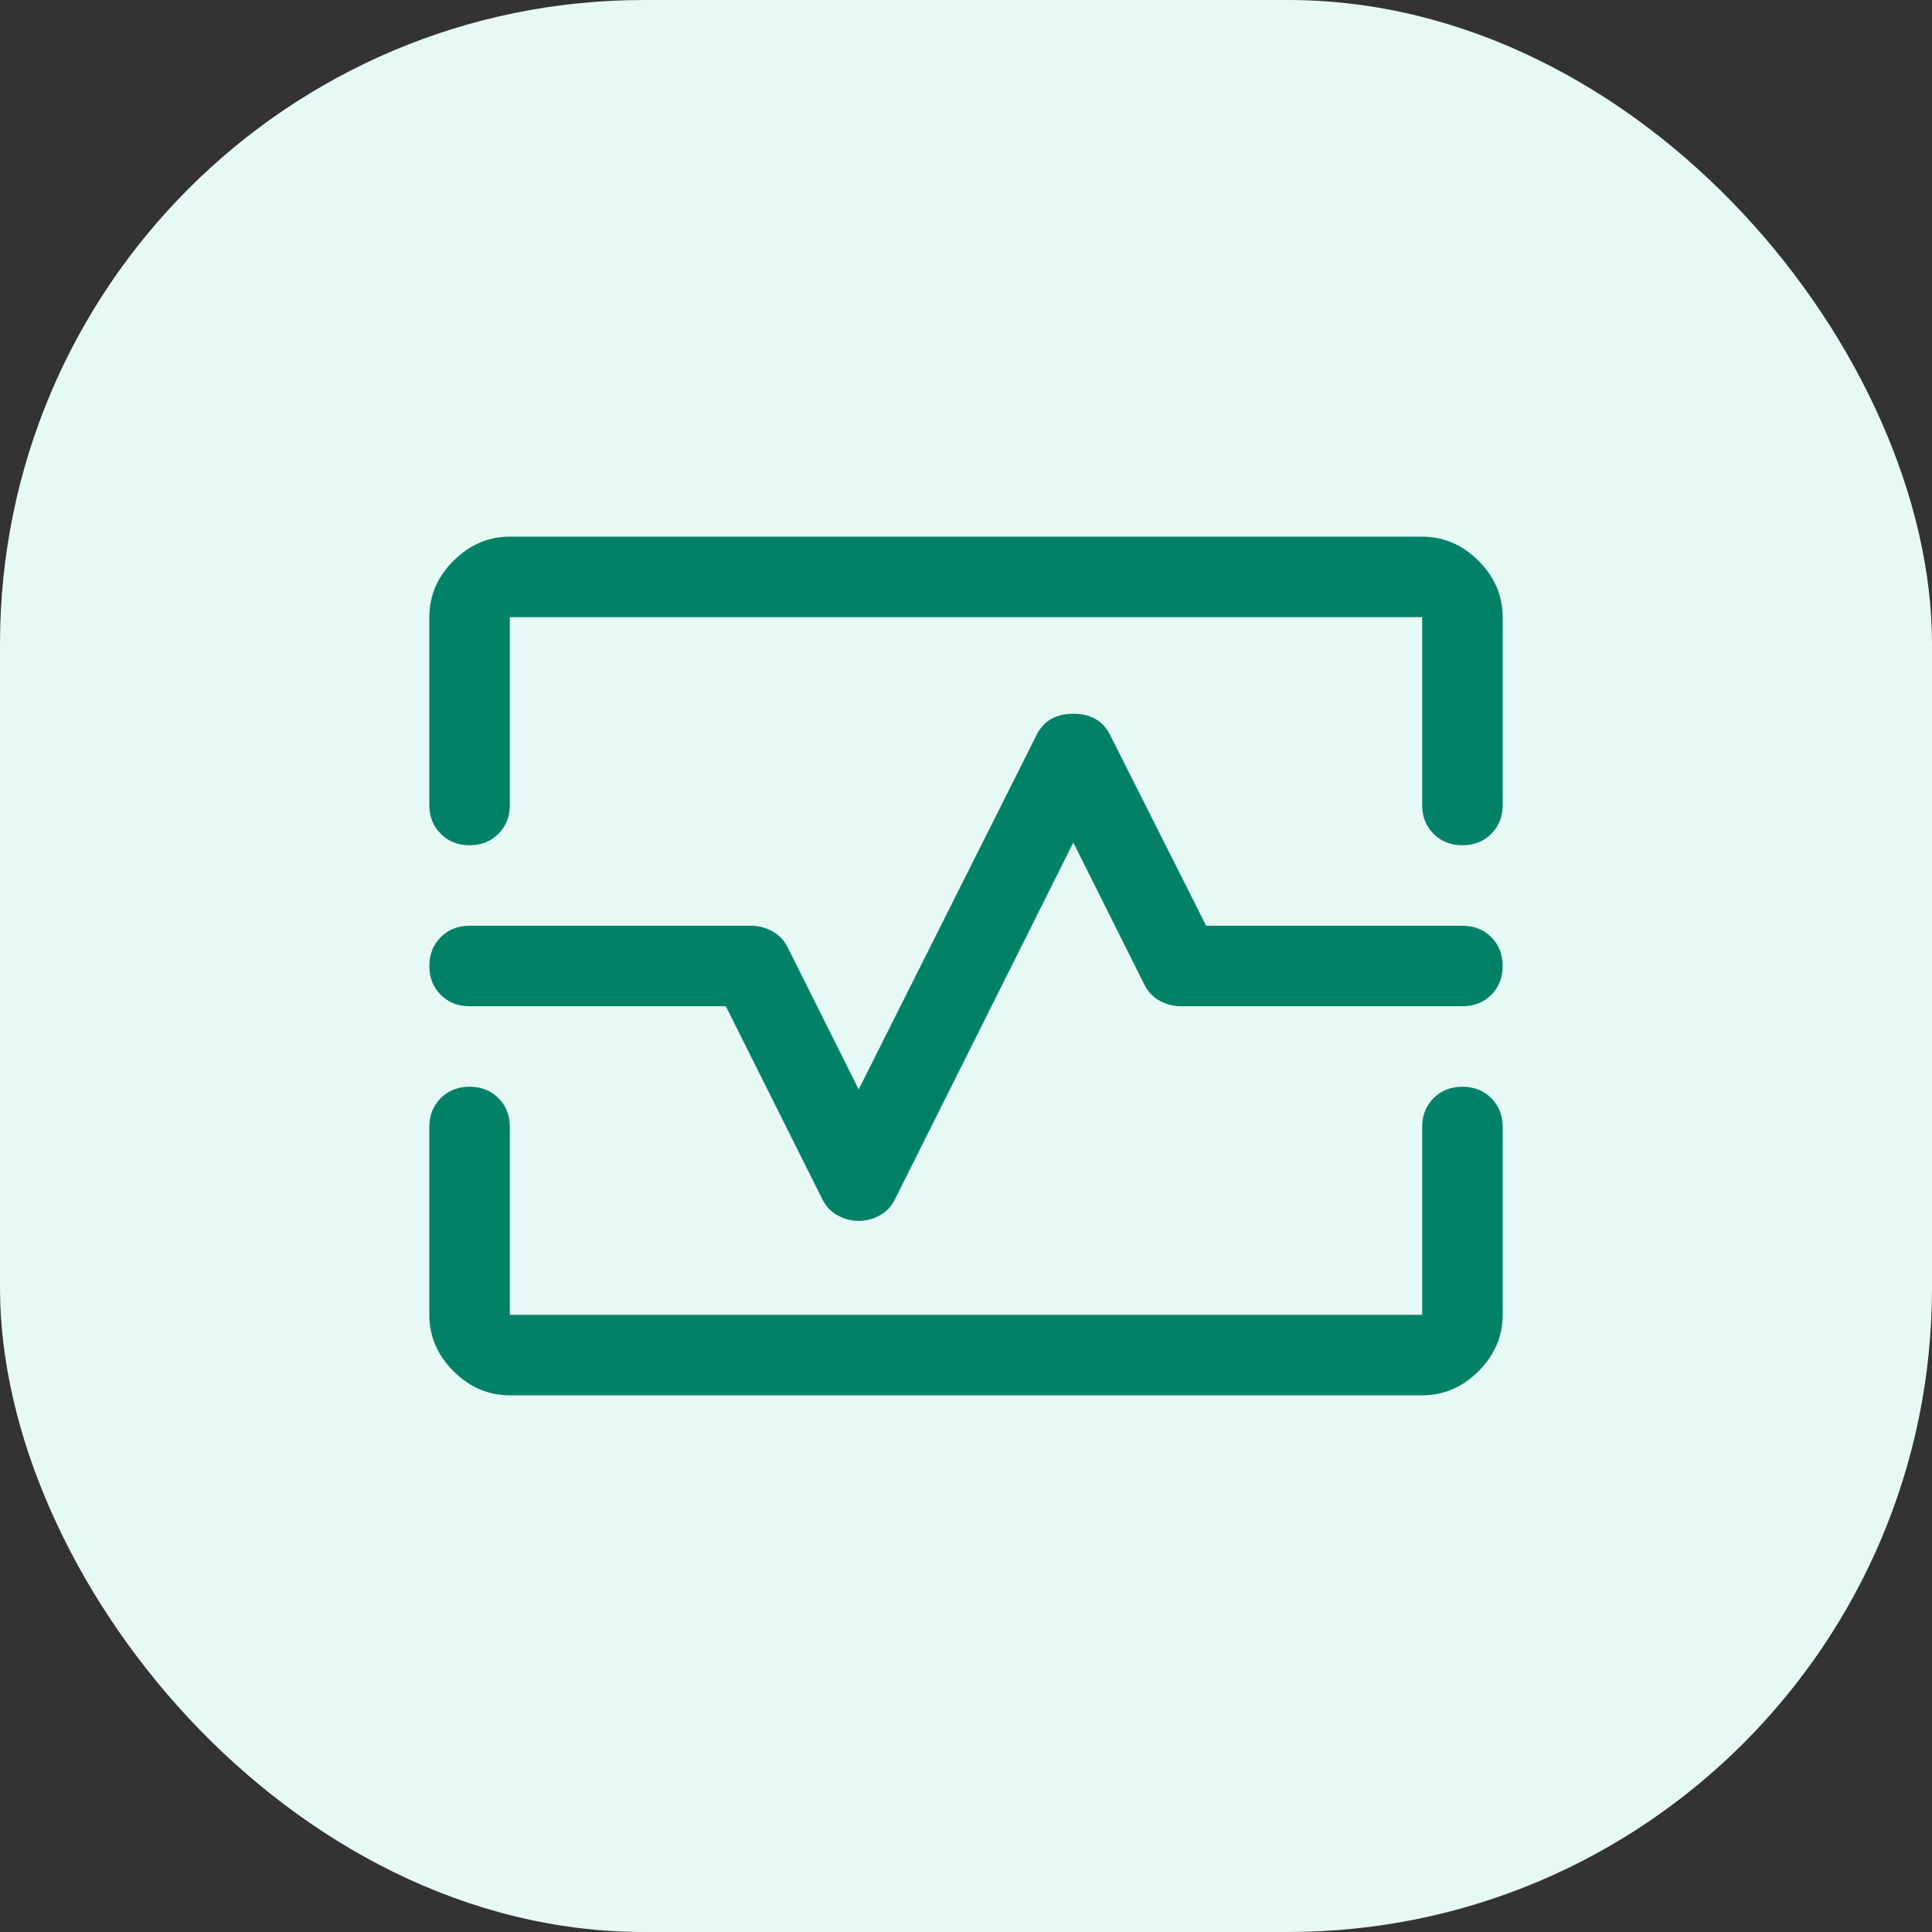
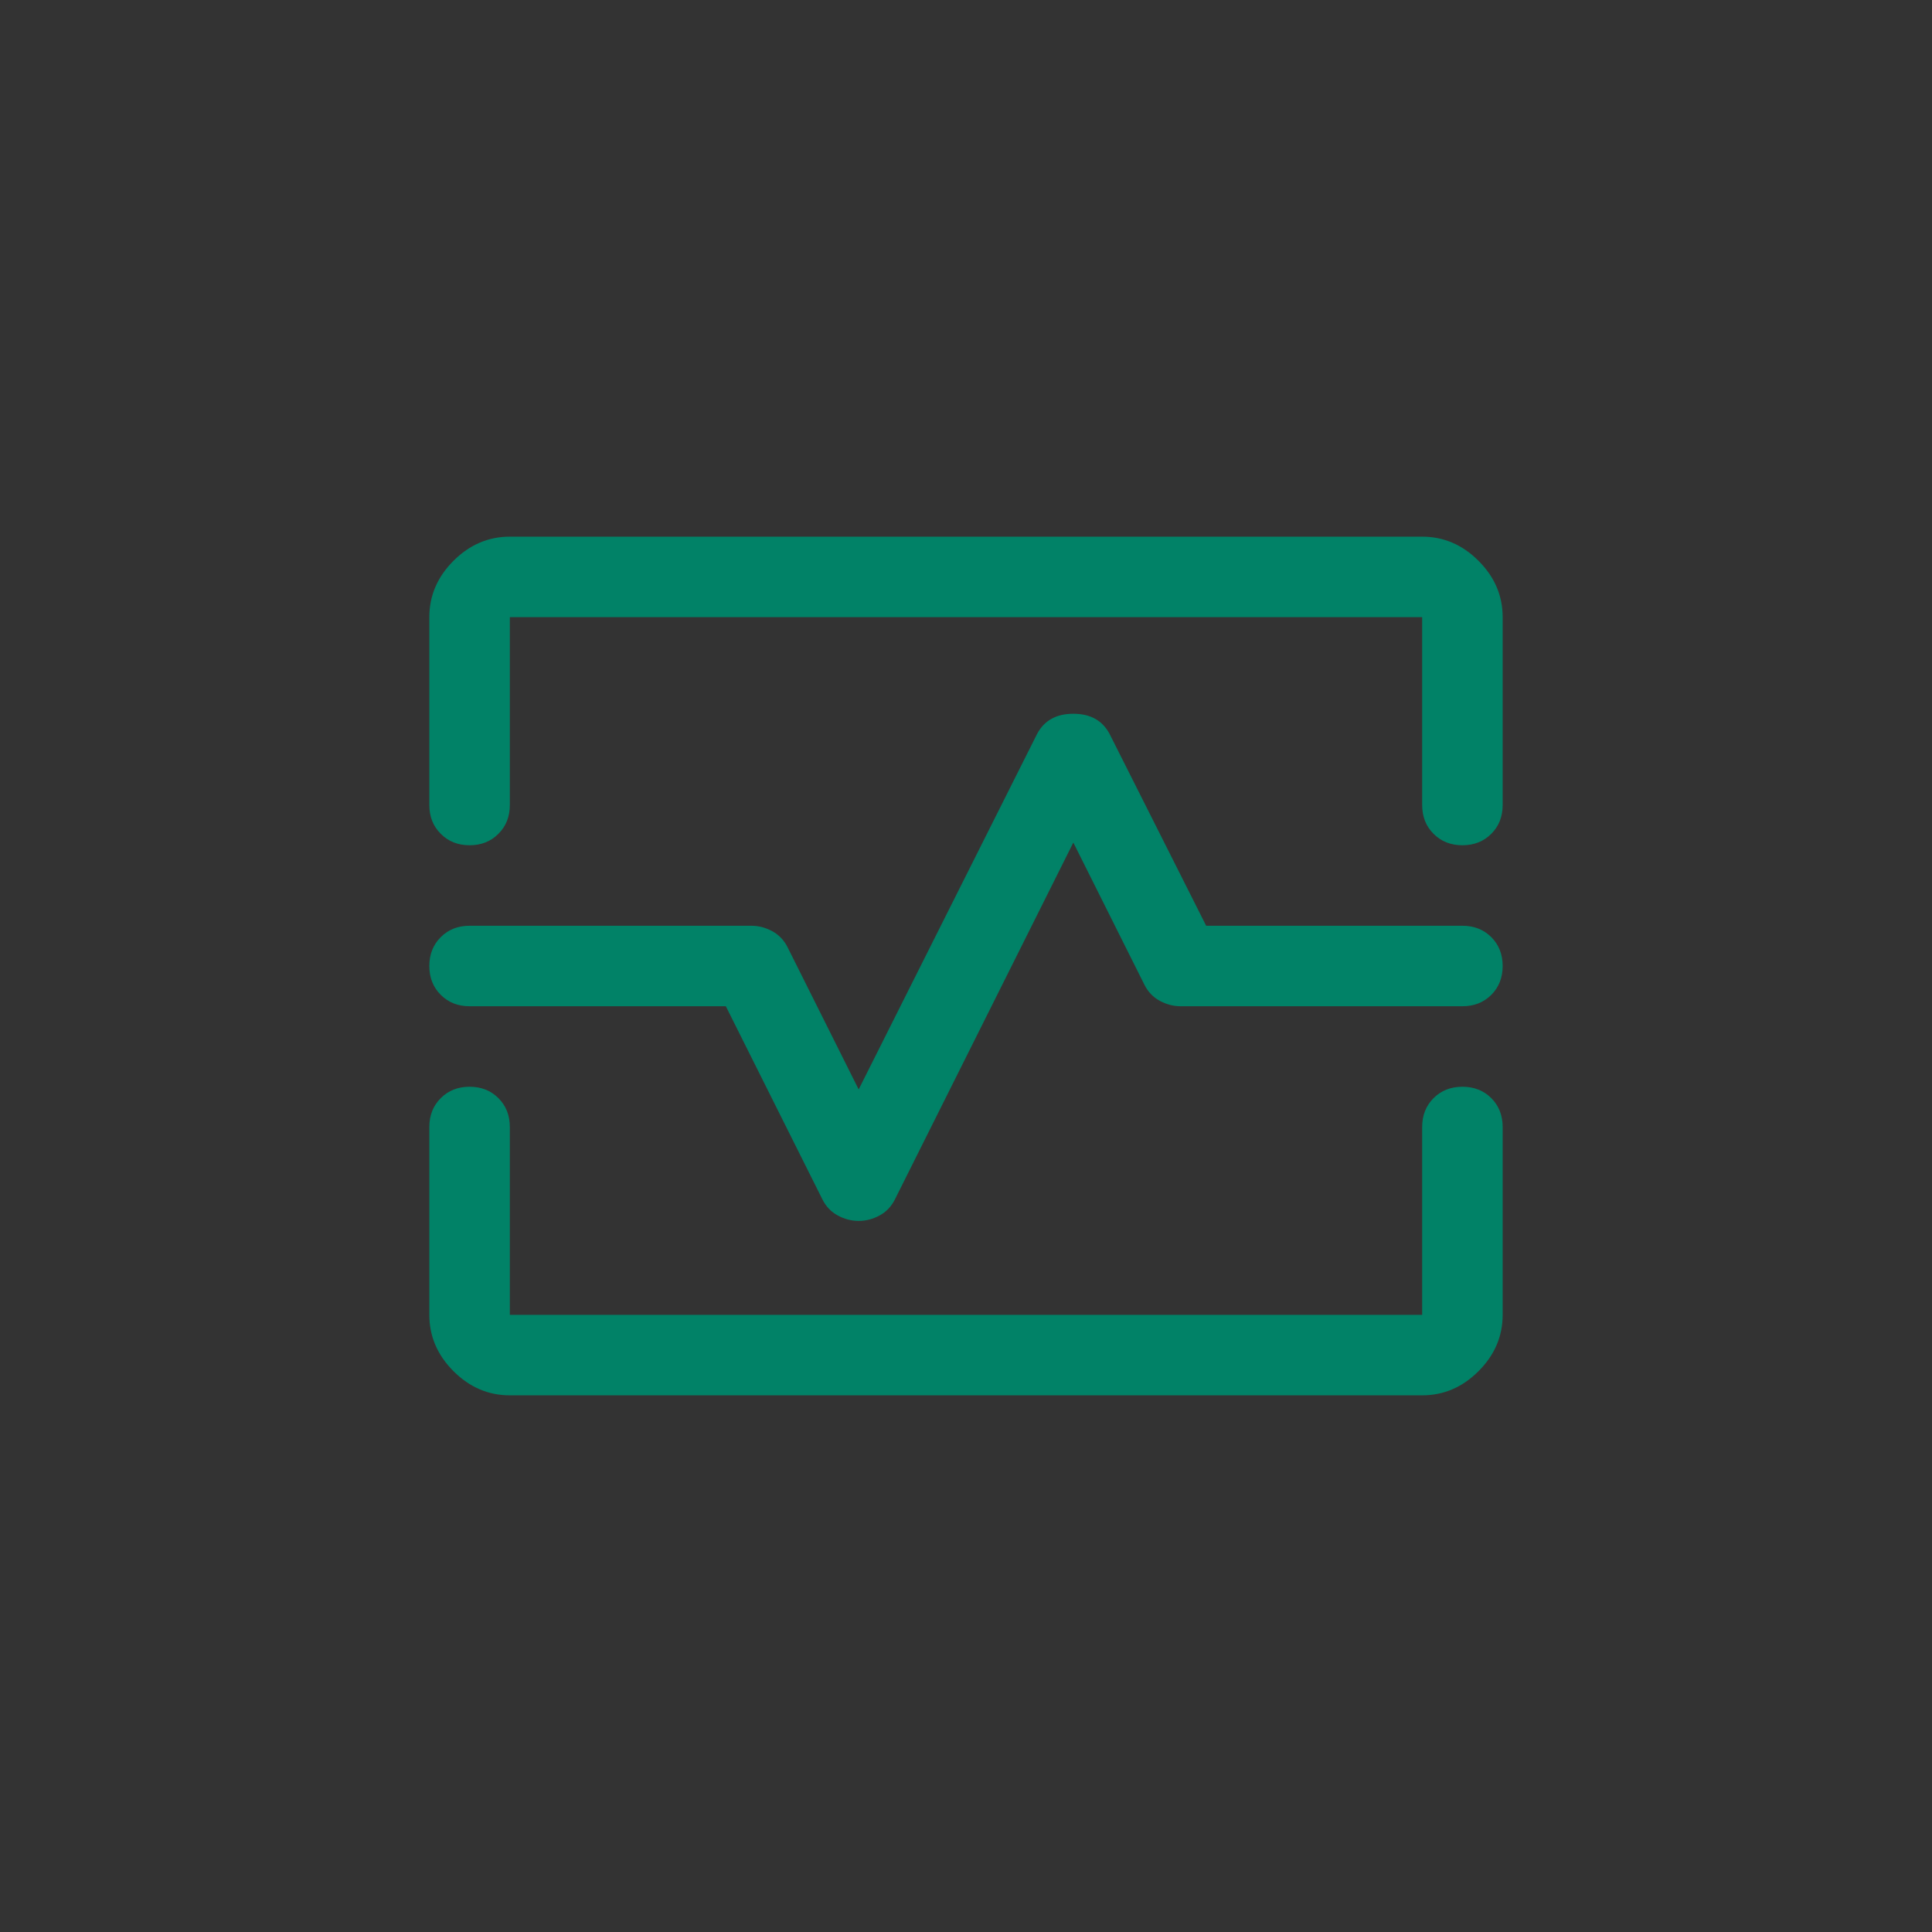
<svg xmlns="http://www.w3.org/2000/svg" width="36" height="36" viewBox="0 0 36 36" fill="none">
  <rect x="0" y="0" width="36" height="36" fill="#333333" stroke="none" />
-   <rect width="36" height="36" rx="12" fill="#E6F9F5" />
  <path d="M8.75 15.75C8.533 15.75 8.354 15.679 8.213 15.537C8.071 15.396 8 15.217 8 15V11.5C8 11.1 8.15 10.75 8.45 10.45C8.75 10.15 9.1 10 9.5 10H26.5C26.9 10 27.25 10.15 27.55 10.45C27.85 10.75 28 11.1 28 11.5V15C28 15.217 27.929 15.396 27.788 15.537C27.646 15.679 27.467 15.75 27.25 15.75C27.033 15.75 26.854 15.679 26.712 15.537C26.571 15.396 26.5 15.217 26.5 15V11.5H9.5V15C9.5 15.217 9.429 15.396 9.287 15.537C9.146 15.679 8.967 15.75 8.75 15.75ZM9.5 26C9.1 26 8.75 25.85 8.45 25.55C8.15 25.25 8 24.9 8 24.5V21C8 20.783 8.071 20.604 8.213 20.462C8.354 20.321 8.533 20.25 8.75 20.25C8.967 20.25 9.146 20.321 9.287 20.462C9.429 20.604 9.5 20.783 9.5 21V24.5H26.5V21C26.5 20.783 26.571 20.604 26.712 20.462C26.854 20.321 27.033 20.25 27.25 20.25C27.467 20.25 27.646 20.321 27.788 20.462C27.929 20.604 28 20.783 28 21V24.5C28 24.9 27.85 25.25 27.55 25.55C27.25 25.85 26.9 26 26.5 26H9.5ZM16 22.75C16.133 22.75 16.262 22.717 16.387 22.65C16.512 22.583 16.608 22.483 16.675 22.35L20 15.7L21.325 18.35C21.392 18.483 21.488 18.583 21.613 18.65C21.738 18.717 21.867 18.75 22 18.75H27.25C27.467 18.75 27.646 18.679 27.788 18.538C27.929 18.396 28 18.217 28 18C28 17.783 27.929 17.604 27.788 17.462C27.646 17.321 27.467 17.25 27.25 17.25H22.475L20.675 13.675C20.542 13.425 20.317 13.3 20 13.3C19.683 13.3 19.458 13.425 19.325 13.675L16 20.3L14.675 17.65C14.608 17.517 14.512 17.417 14.387 17.35C14.262 17.283 14.133 17.25 14 17.25H8.75C8.533 17.25 8.354 17.321 8.213 17.462C8.071 17.604 8 17.783 8 18C8 18.217 8.071 18.396 8.213 18.538C8.354 18.679 8.533 18.75 8.75 18.75H13.525L15.325 22.35C15.392 22.483 15.488 22.583 15.613 22.65C15.738 22.717 15.867 22.75 16 22.75Z" fill="#018267" />
</svg>